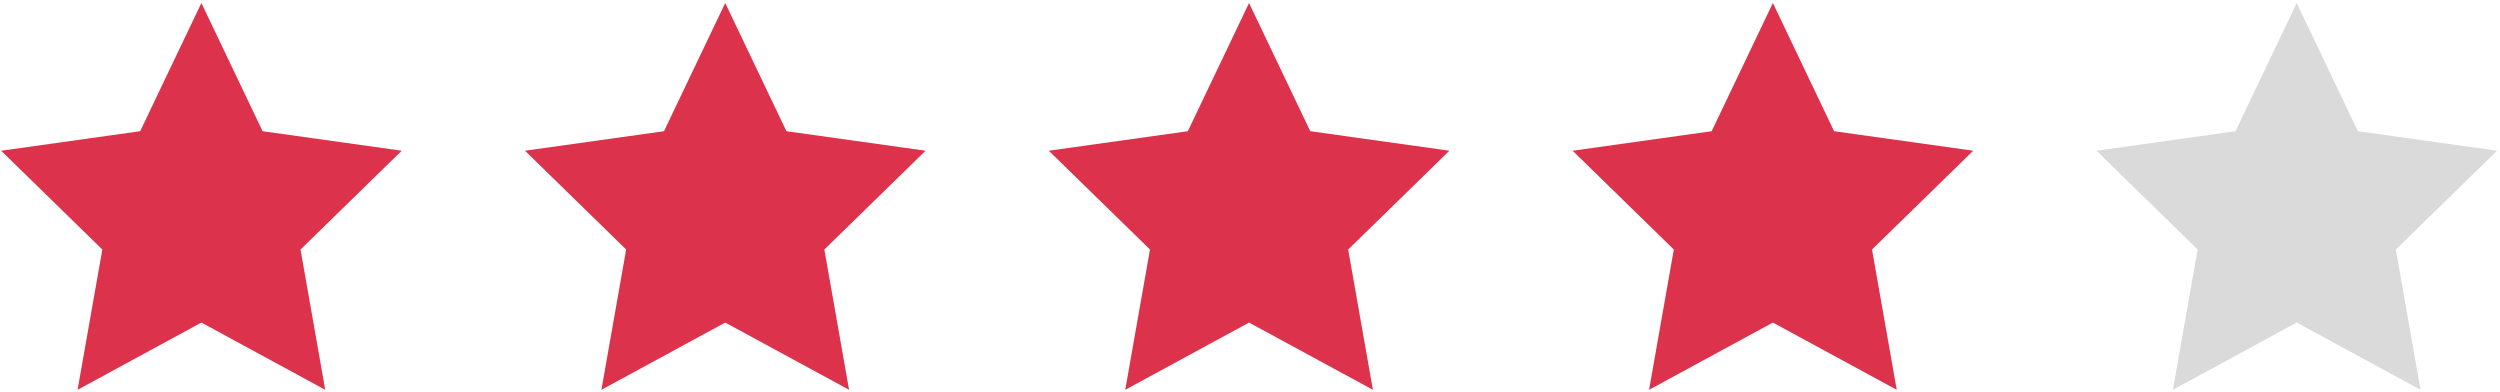
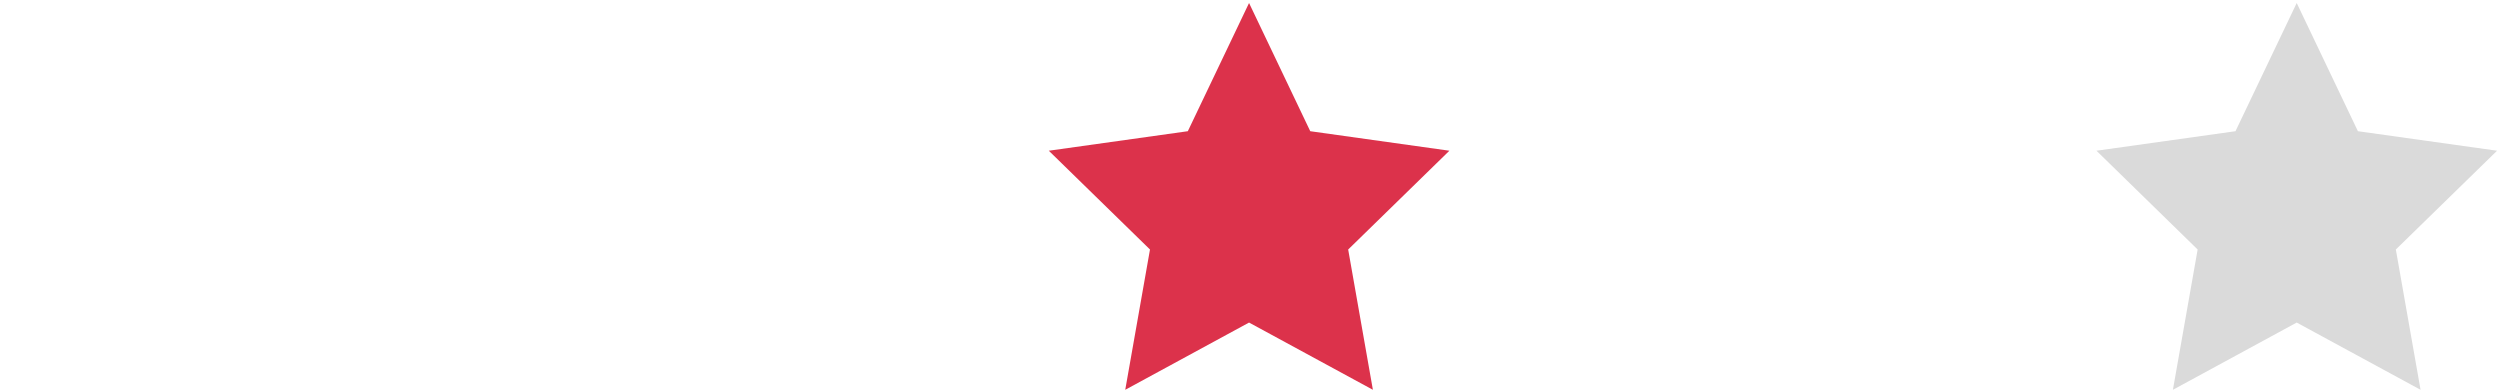
<svg xmlns="http://www.w3.org/2000/svg" width="421px" height="66px" viewBox="0 0 421 66" version="1.1">
  <title>Stars-red-4</title>
  <g id="Review-Page" stroke="none" stroke-width="1" fill="none" fill-rule="evenodd">
    <g id="Stars-red-4" transform="translate(0.191, 0.505)">
      <g id="Star/Full" fill="#DC324B">
-         <polygon id="Fill-5" points="33.723 0 23.413 21.59 -5.99138618e-14 24.877 17.041 41.512 12.874 65.137 33.723 53.813 54.578 65.137 50.416 41.512 67.462 24.877 44.029 21.59" />
-       </g>
+         </g>
      <g id="Star/Full" transform="translate(88.213, 0)" fill="#DC324B">
-         <polygon id="Fill-5" points="33.723 0 23.413 21.59 -5.99138618e-14 24.877 17.041 41.512 12.874 65.137 33.723 53.813 54.578 65.137 50.416 41.512 67.462 24.877 44.029 21.59" />
-       </g>
+         </g>
      <g id="Star/Full" transform="translate(176.426, 0)" fill="#DC324B">
        <polygon id="Fill-5" points="33.723 0 23.413 21.59 -5.99138618e-14 24.877 17.041 41.512 12.874 65.137 33.723 53.813 54.578 65.137 50.416 41.512 67.462 24.877 44.029 21.59" />
      </g>
      <g id="Star/Full" transform="translate(264.639, 0)" fill="#DC324B">
-         <polygon id="Fill-5" points="33.723 0 23.413 21.59 -5.99138618e-14 24.877 17.041 41.512 12.874 65.137 33.723 53.813 54.578 65.137 50.416 41.512 67.462 24.877 44.029 21.59" />
-       </g>
+         </g>
      <g id="Star" transform="translate(352.852, 0)" fill="#DADADA">
        <polygon id="Fill-5" points="33.723 0 23.413 21.59 -5.99138618e-14 24.877 17.041 41.512 12.874 65.137 33.723 53.813 54.578 65.137 50.416 41.512 67.462 24.877 44.029 21.59" />
      </g>
    </g>
  </g>
</svg>